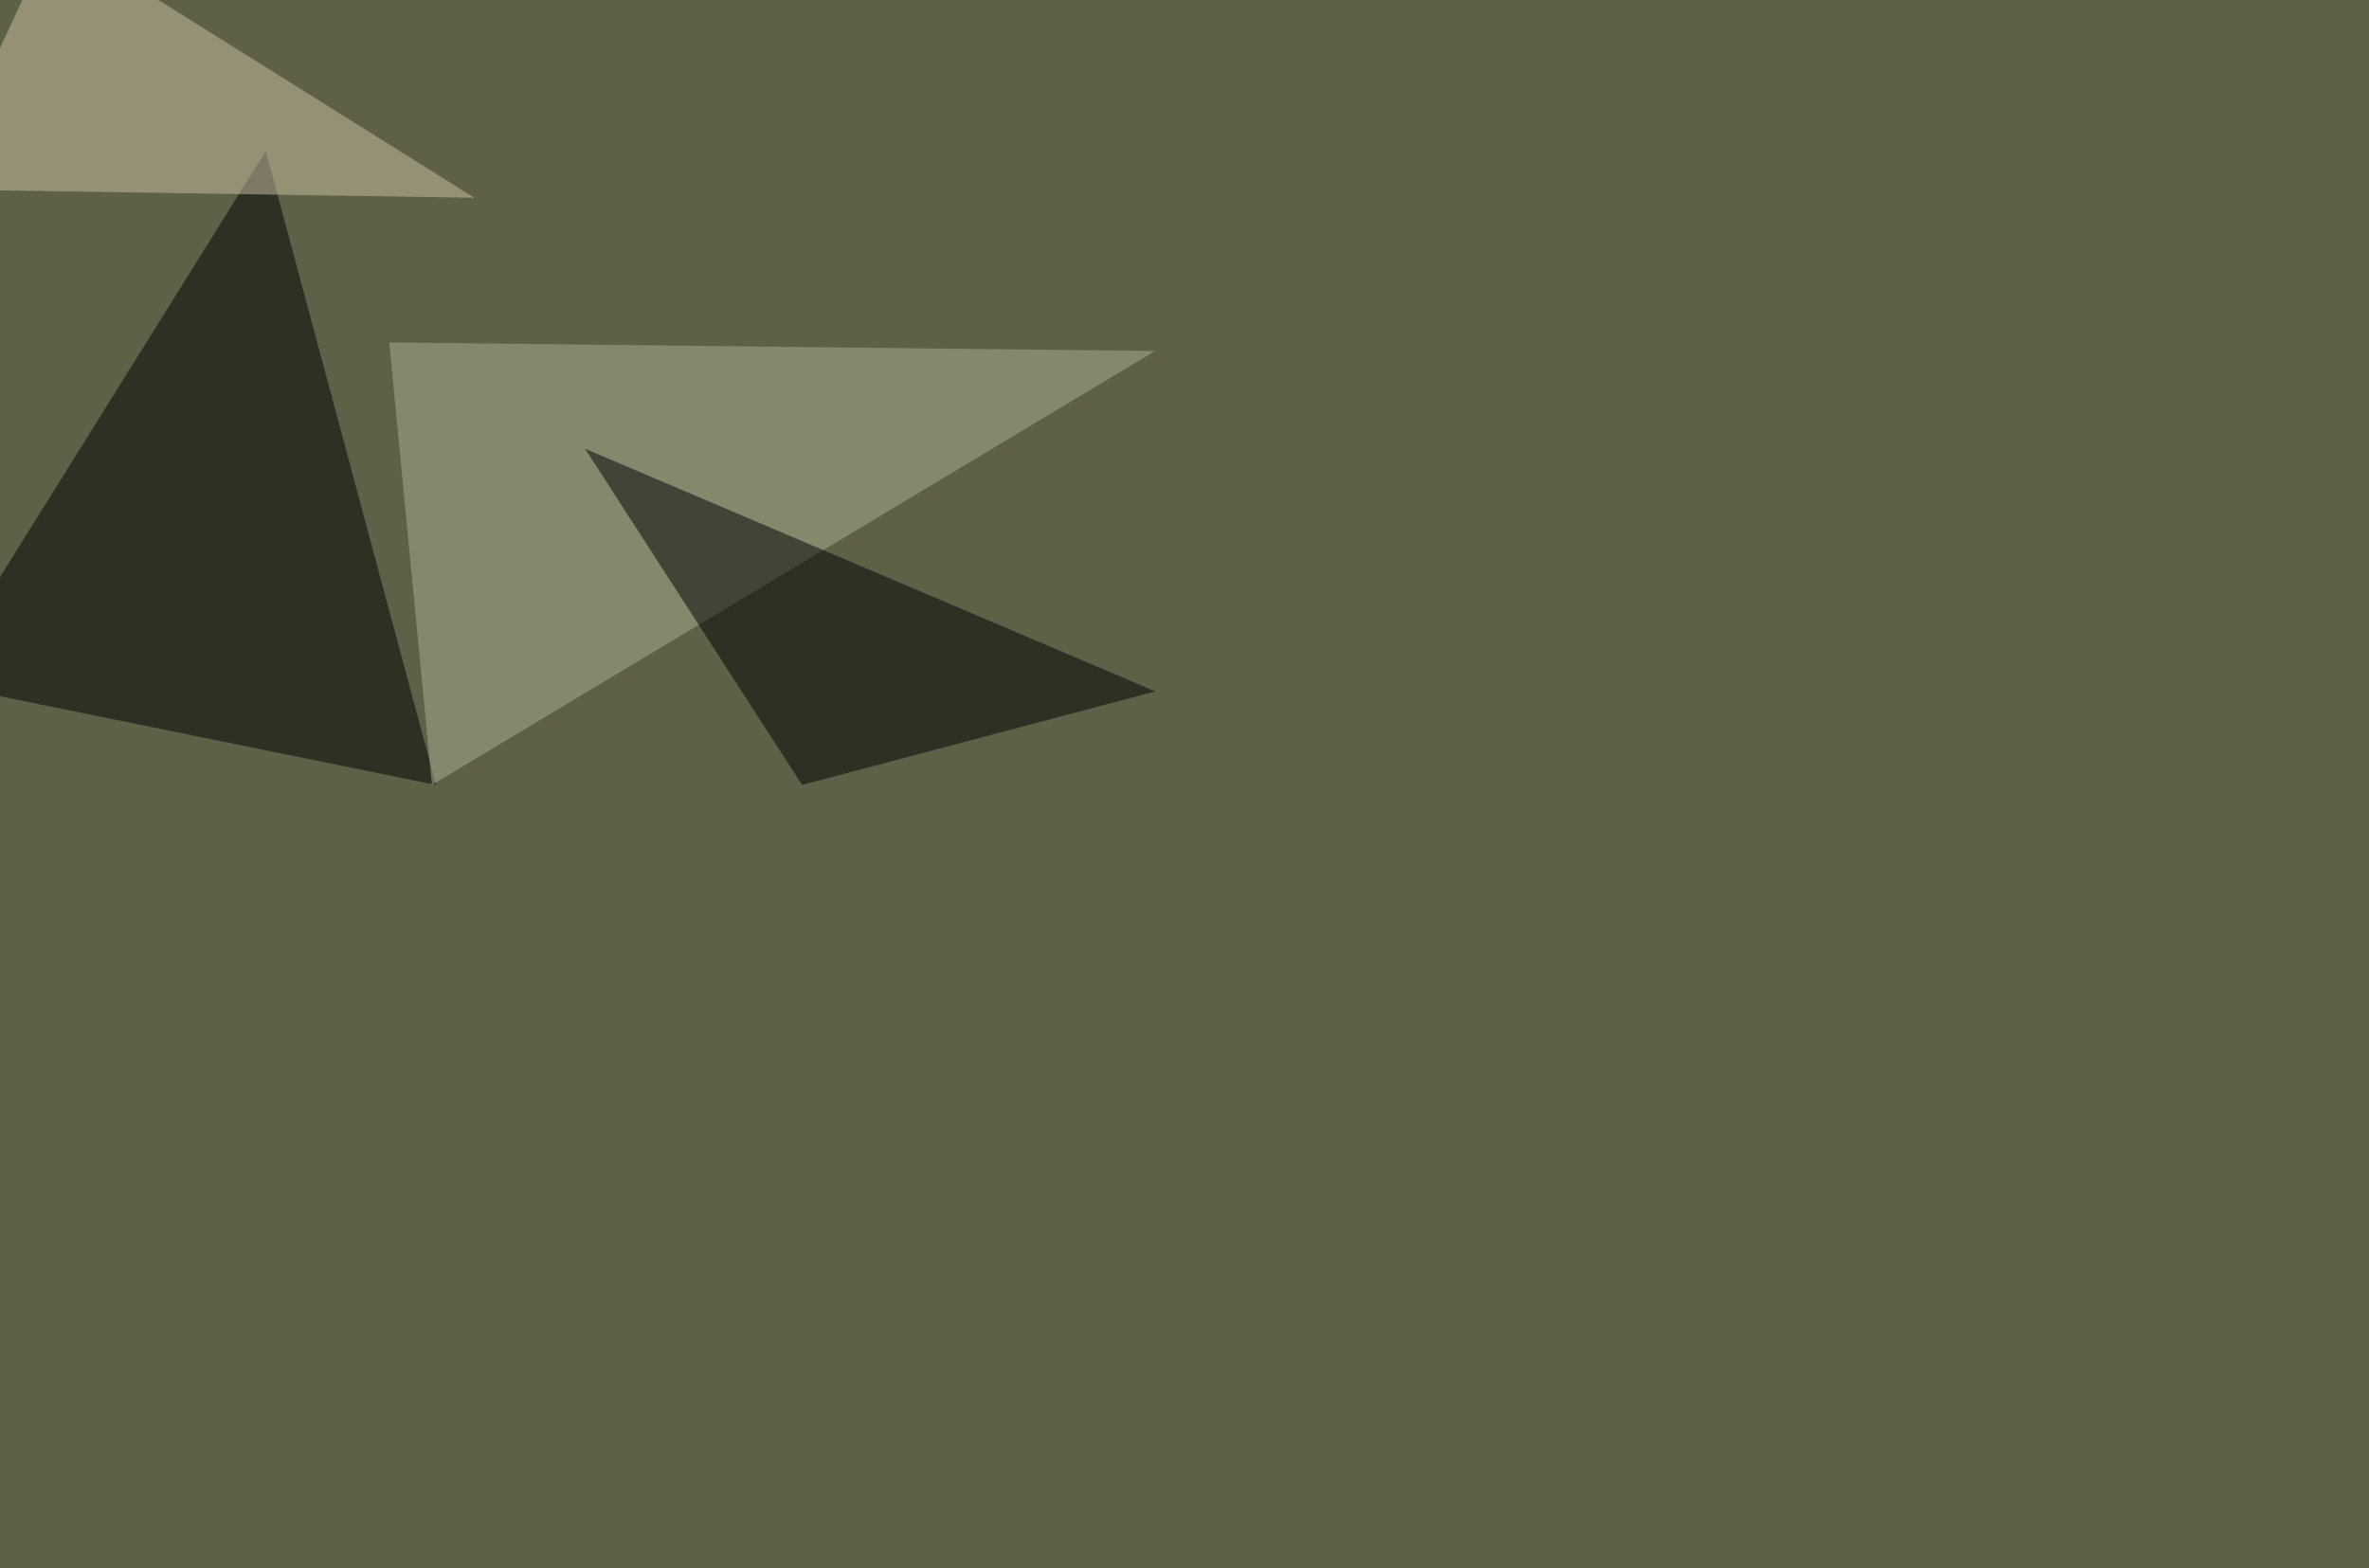
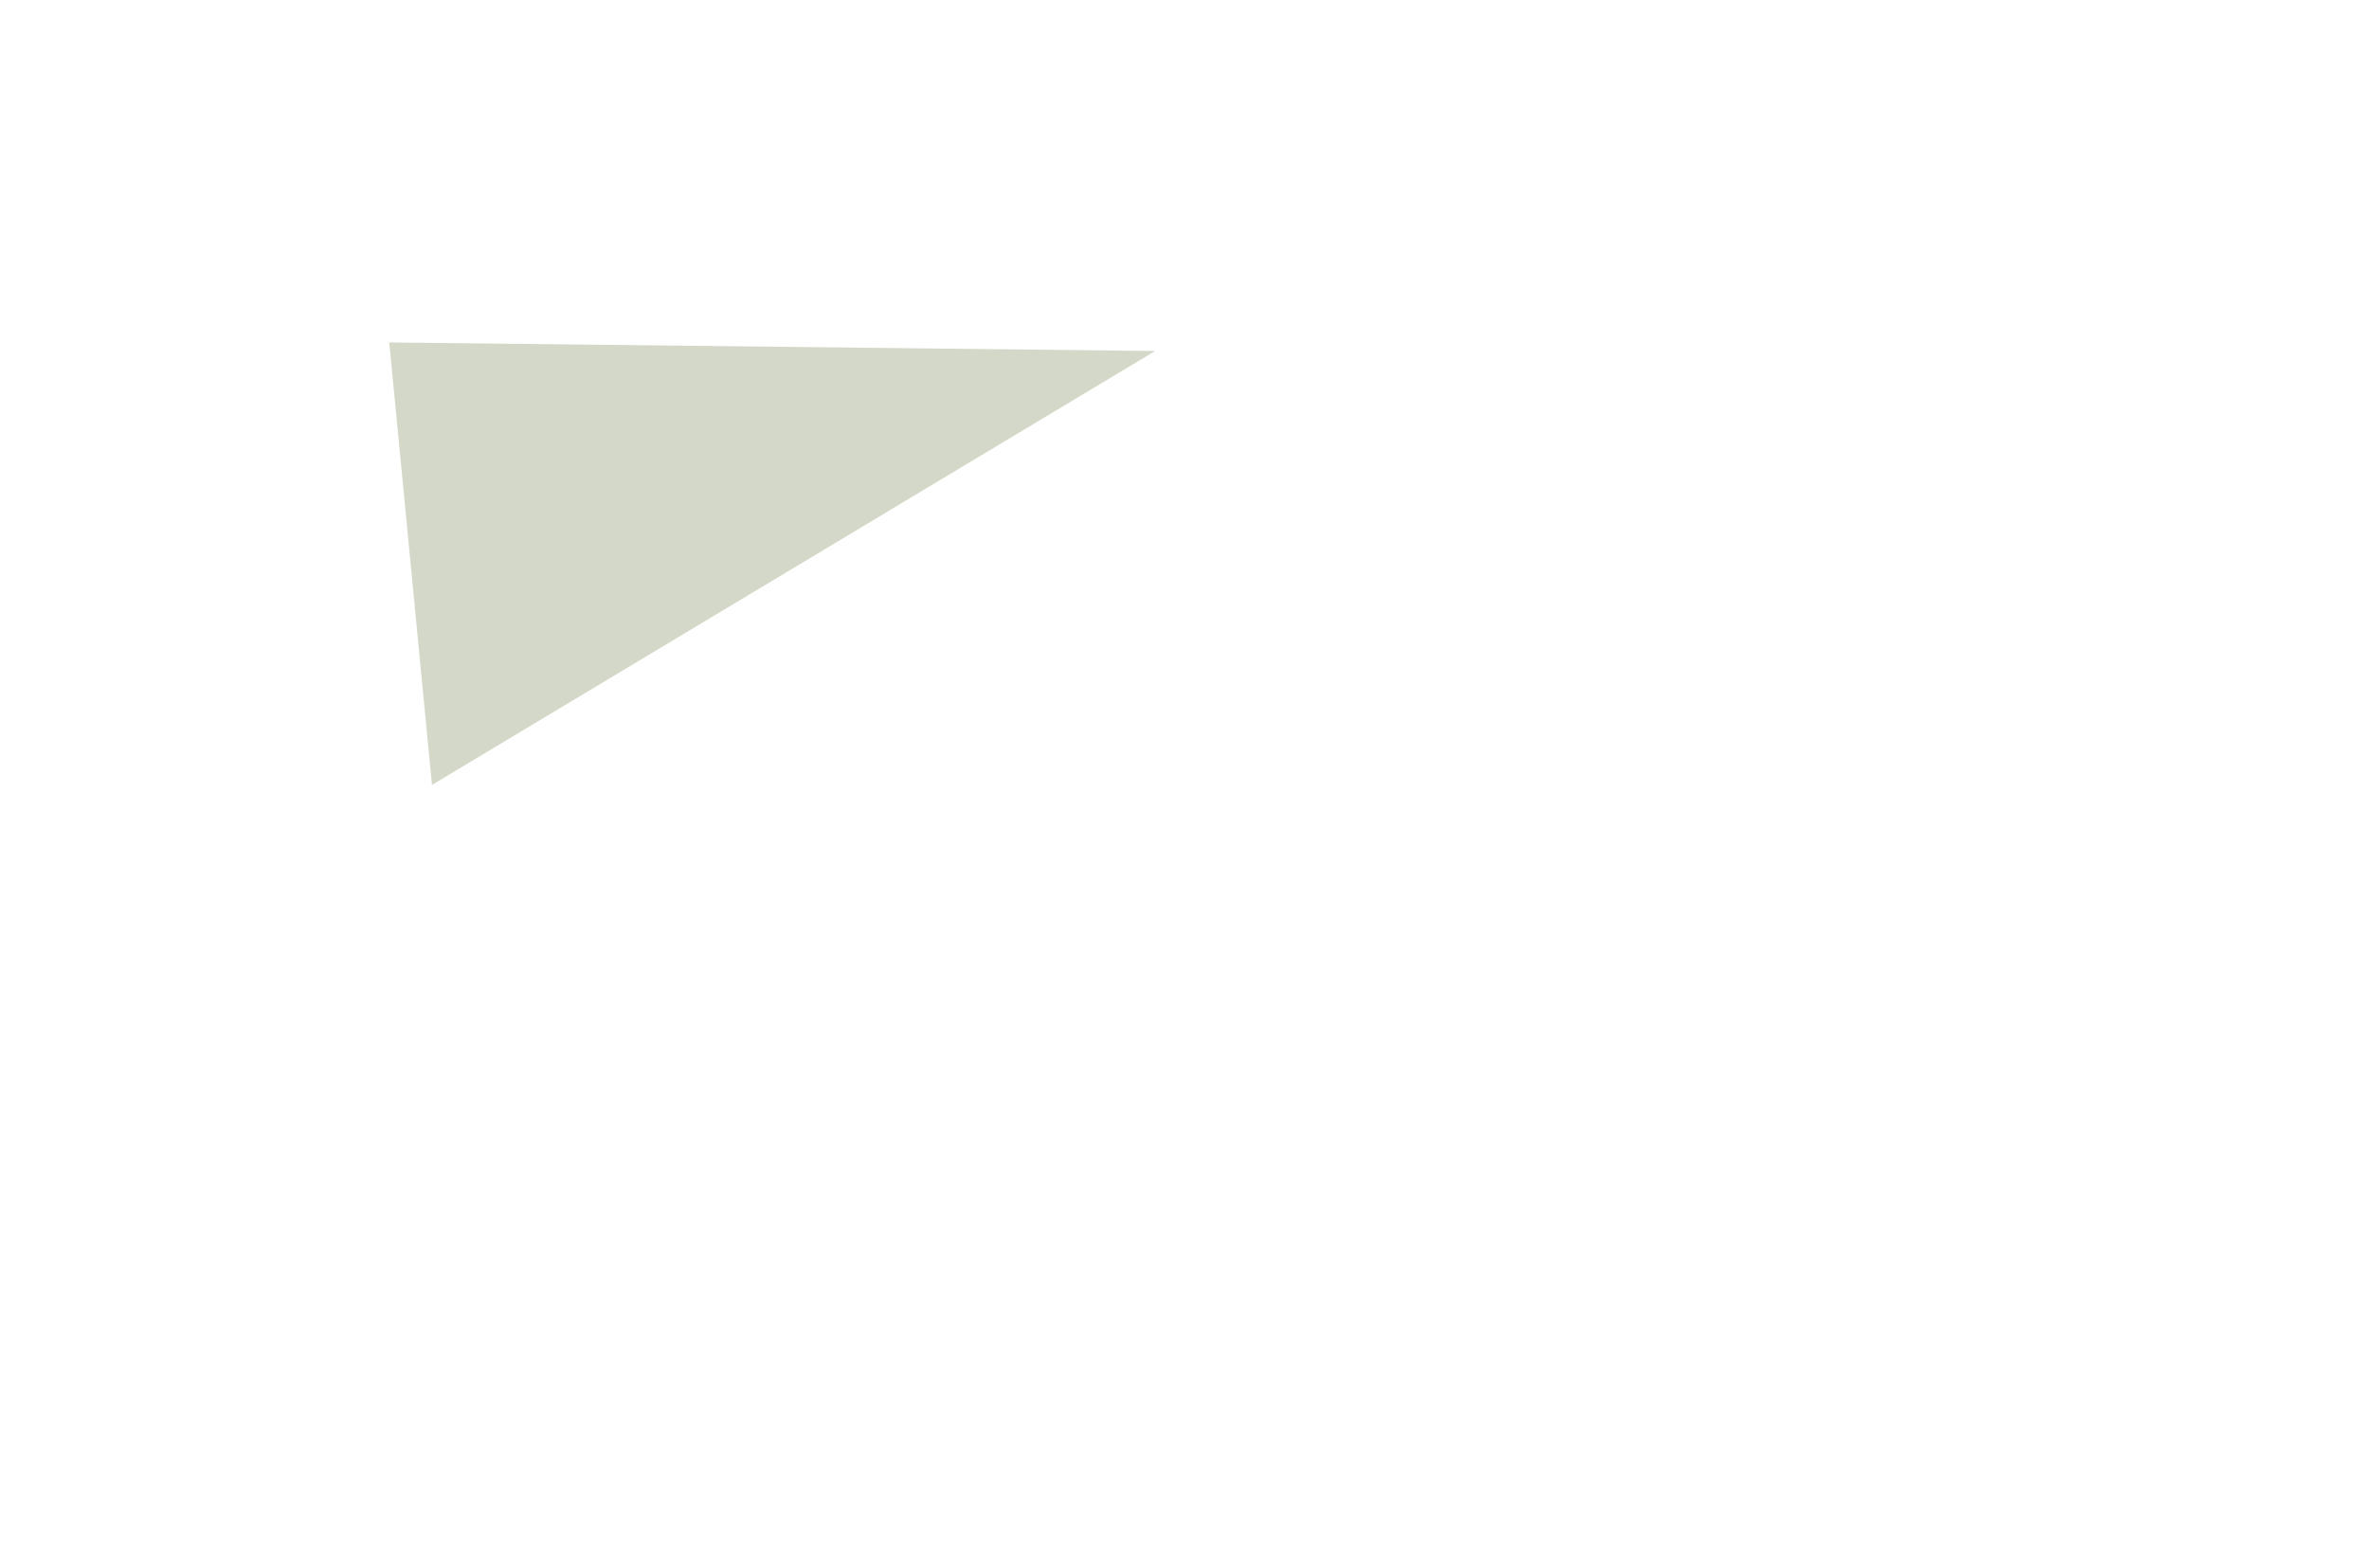
<svg xmlns="http://www.w3.org/2000/svg" width="1631" height="1080">
  <filter id="a">
    <feGaussianBlur stdDeviation="55" />
  </filter>
-   <rect width="100%" height="100%" fill="#5e6048" />
  <g filter="url(#a)">
    <g fill-opacity=".5">
-       <path fill="#010000" d="M-45.4 470.2L183 104l117.2 436.5z" />
      <path fill="#a9b292" d="M297.4 540.5L268 235.8l527.3 5.9z" />
-       <path d="M402.8 309l149.4 231.5 243.2-64.4z" />
-       <path fill="#ccc2a7" d="M36.6-45.4l290 181.6-372-5.8z" />
    </g>
  </g>
</svg>